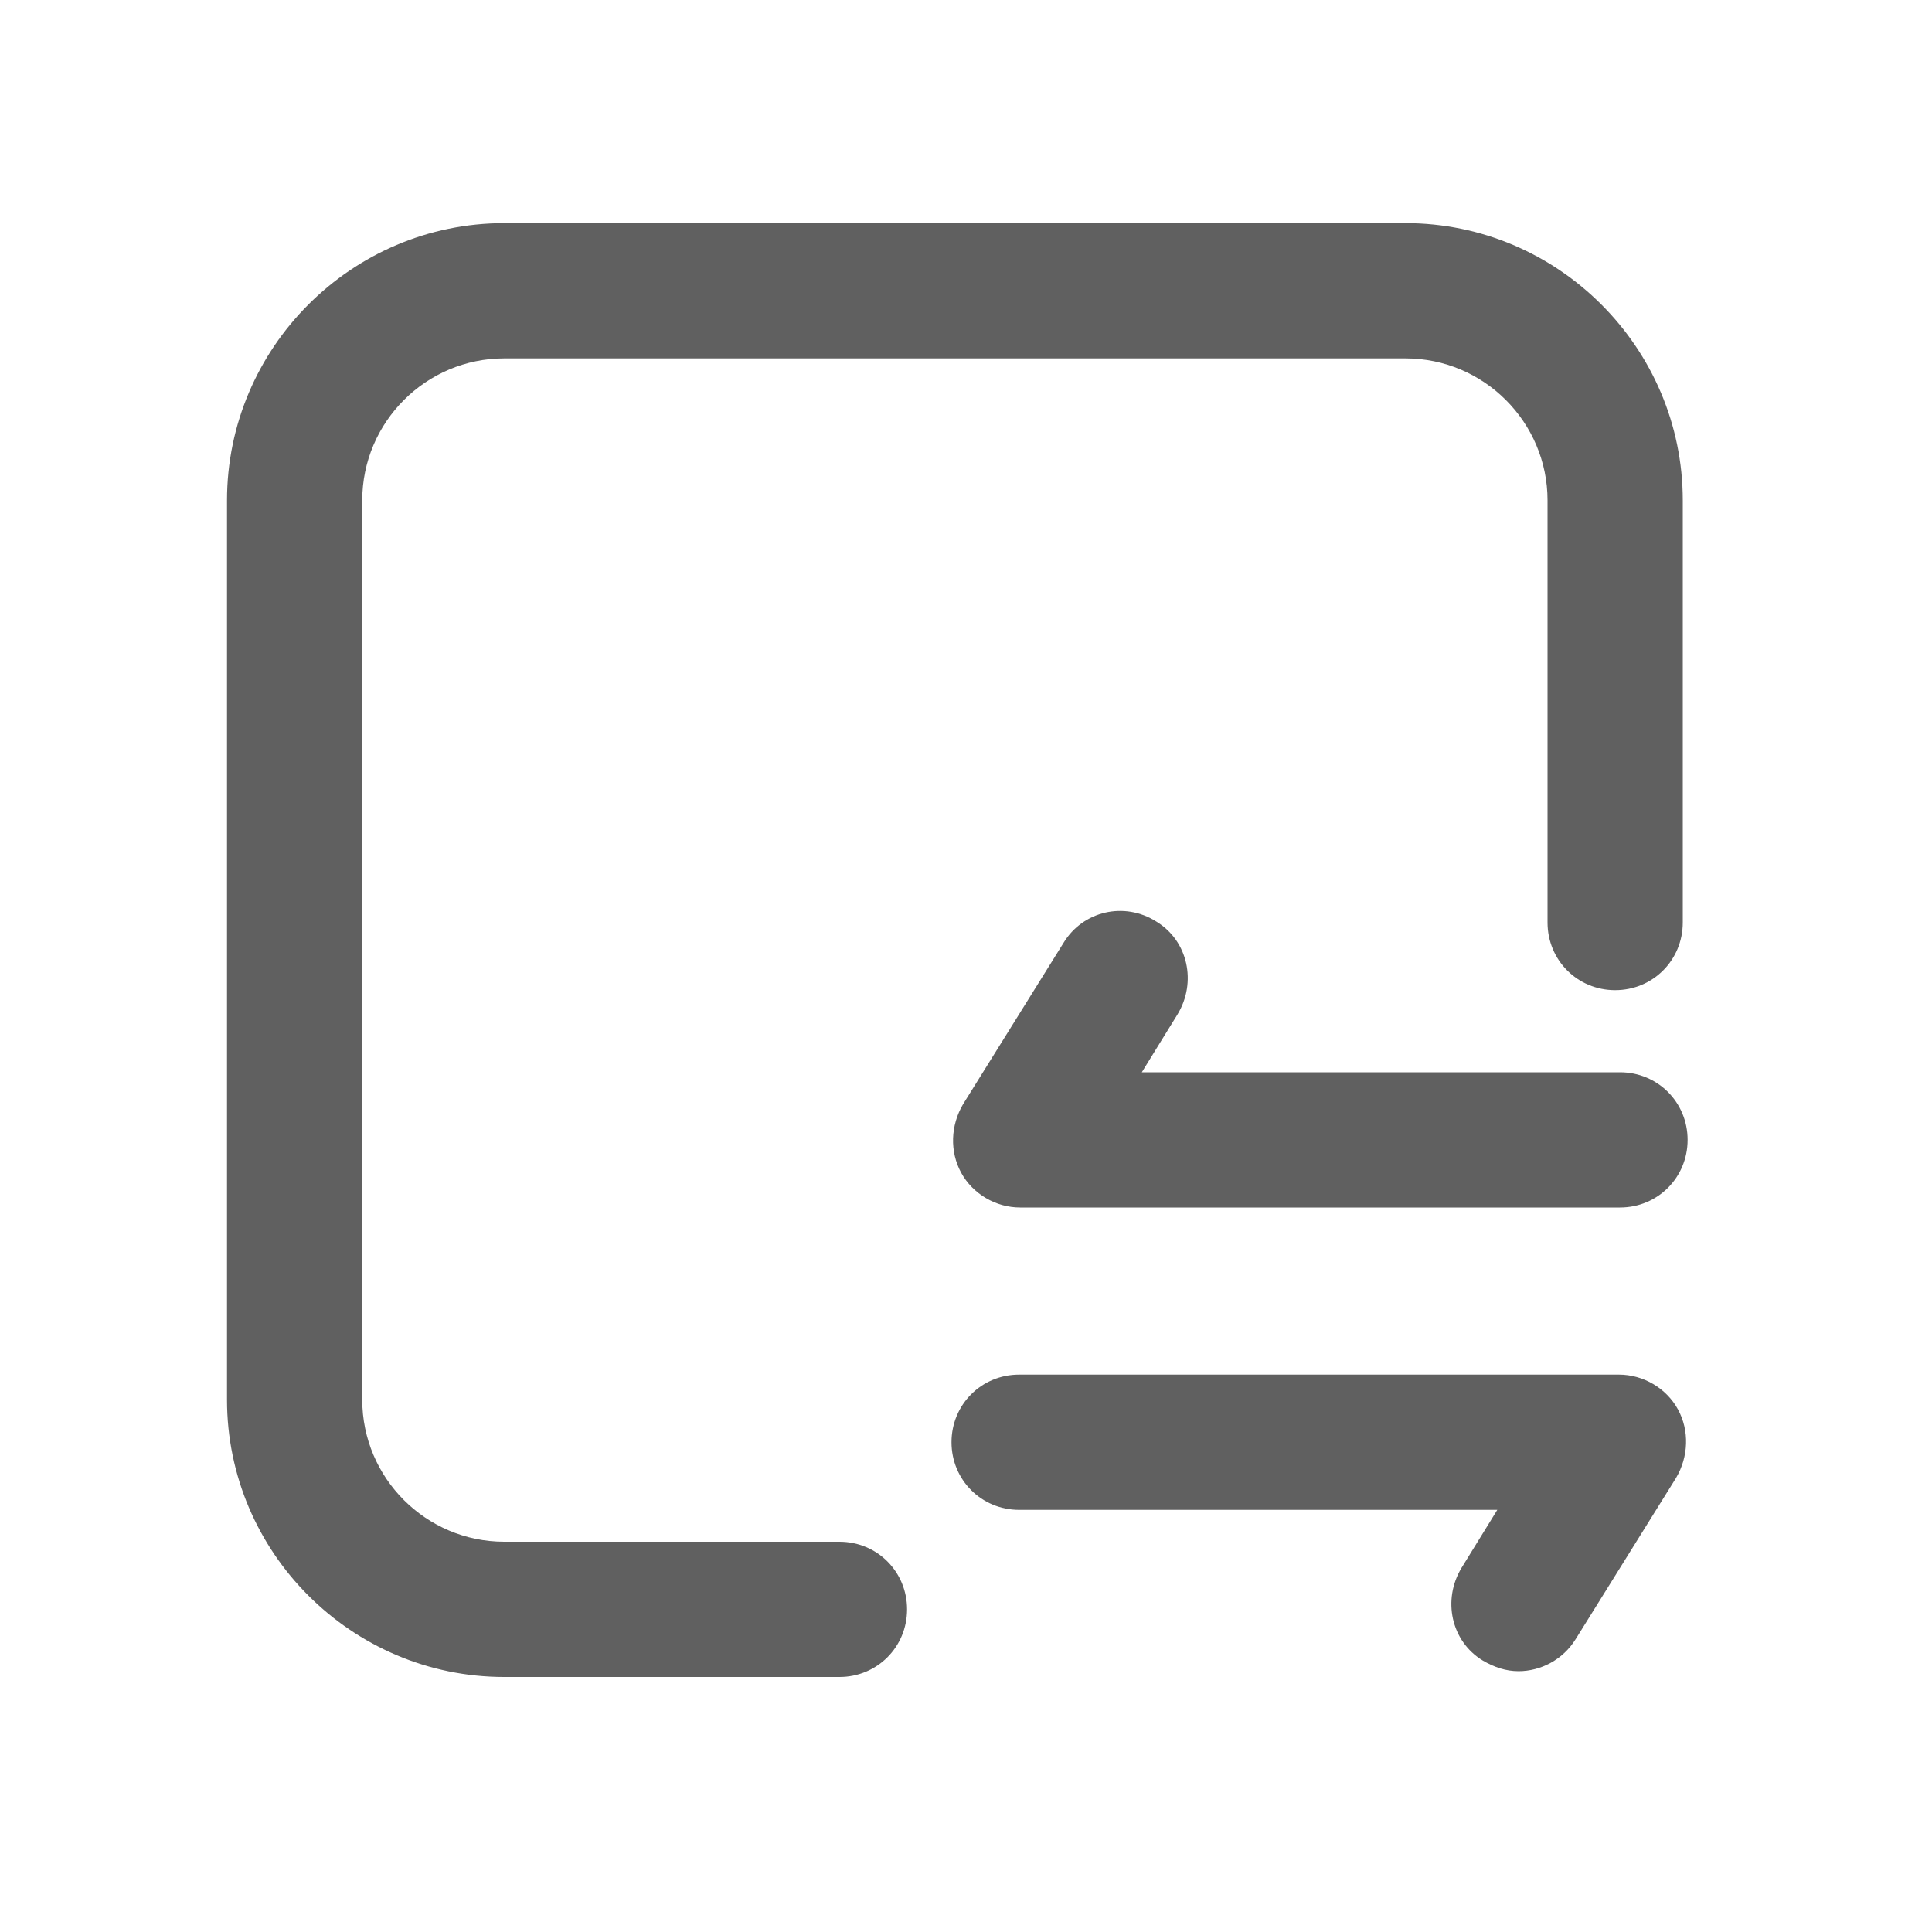
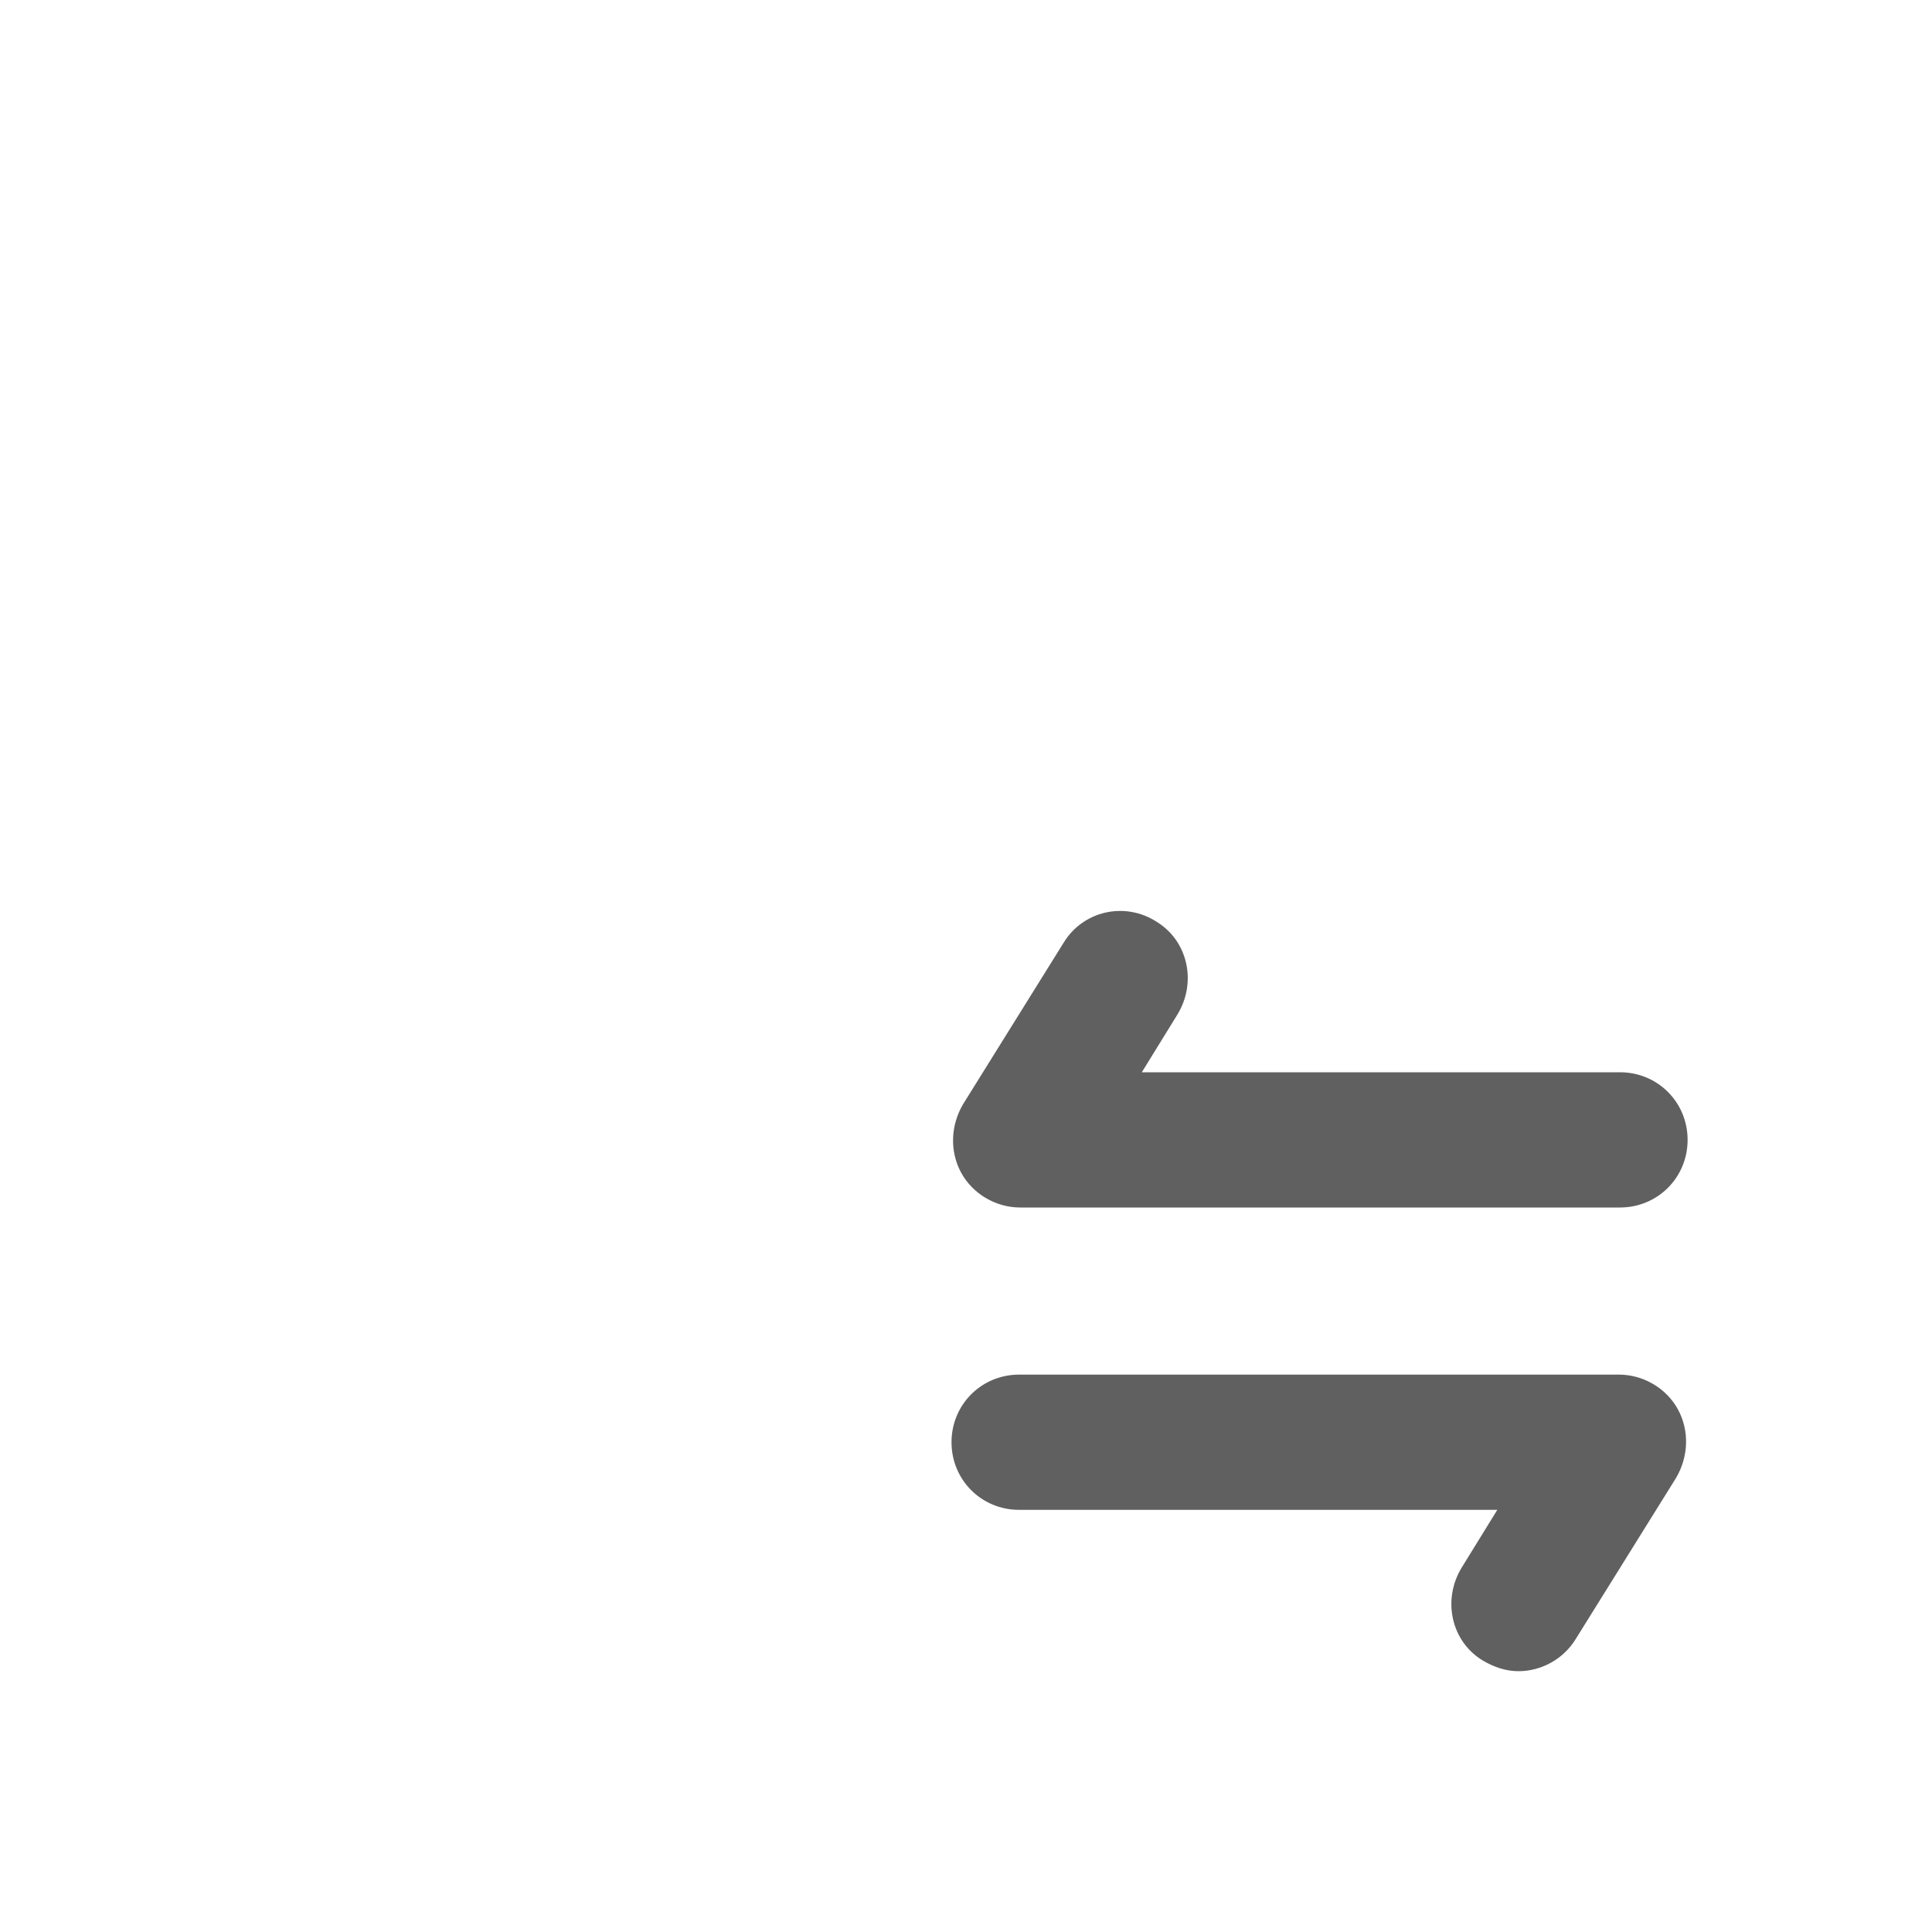
<svg xmlns="http://www.w3.org/2000/svg" id="_图层_1" data-name="图层_1" version="1.1" viewBox="0 0 200 200">
  <defs>
    <style>
      .st0 {
        fill: #606060;
      }
    </style>
  </defs>
-   <path class="st0" d="M86.9,159.6h-34.7c-8.1,0-14.7-6.6-14.7-14.7V51.8c0-8.1,6.6-14.7,14.7-14.7h93.3c8.1,0,14.7,6.6,14.7,14.7v43.7c0,3.9,3.1,7,7,7s7-3.1,7-7v-43.7c0-15.8-12.9-28.7-28.7-28.7H52.2c-15.8,0-28.7,12.9-28.7,28.7v93.1c0,15.8,12.9,28.7,28.7,28.7h34.7c3.9,0,7-3.1,7-7s-3.1-7-7-7Z" />
  <path class="st0" d="M119.7,95.4c-3.3-2.1-7.6-1.1-9.6,2.2l-10.4,16.7c-1.3,2.2-1.4,4.9-.2,7.1,1.2,2.2,3.6,3.6,6.1,3.6h62.1c3.9,0,7-3.1,7-7s-3.1-7-7-7h-49.5l3.7-6c2-3.3,1.1-7.6-2.2-9.6Z" />
  <path class="st0" d="M167.6,142.3h-62.1c-3.9,0-7,3.1-7,7s3.1,7,7,7h49.5l-3.7,6c-2,3.3-1.1,7.6,2.2,9.6,1.2.7,2.4,1.1,3.7,1.1,2.3,0,4.6-1.2,5.9-3.3l10.4-16.7c1.3-2.2,1.4-4.9.2-7.1-1.2-2.2-3.6-3.6-6.1-3.6Z" />
</svg>